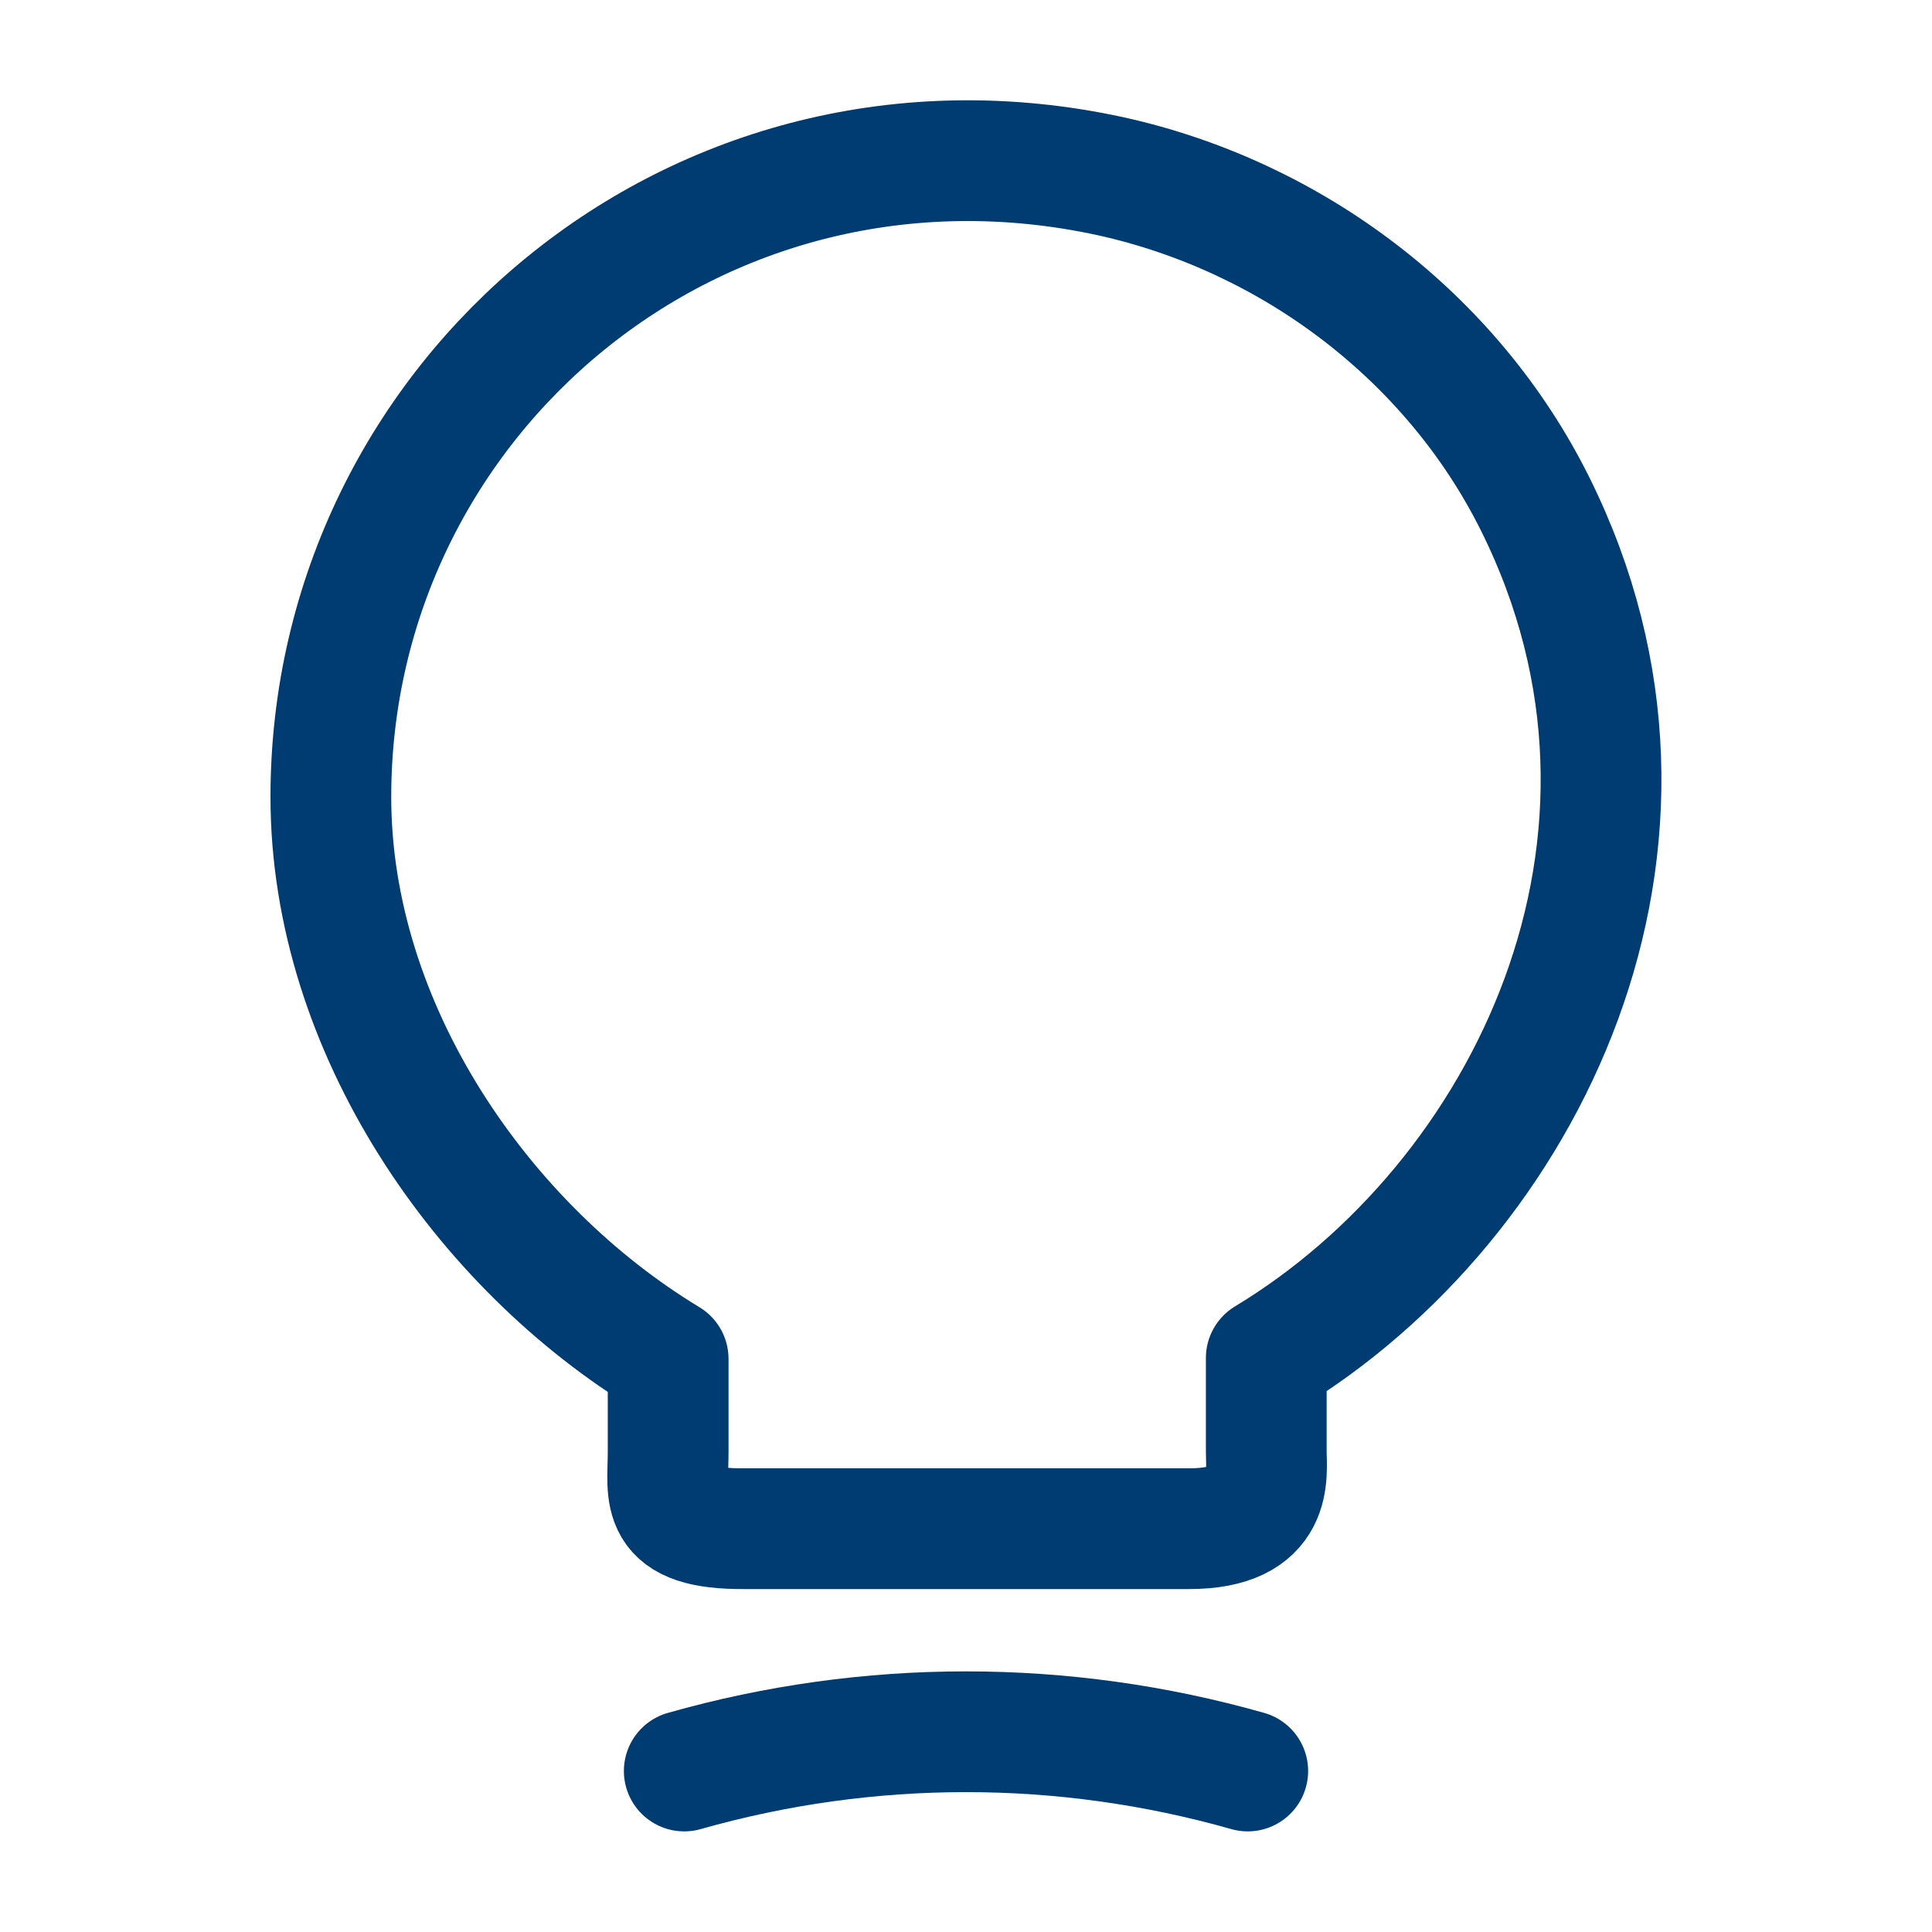
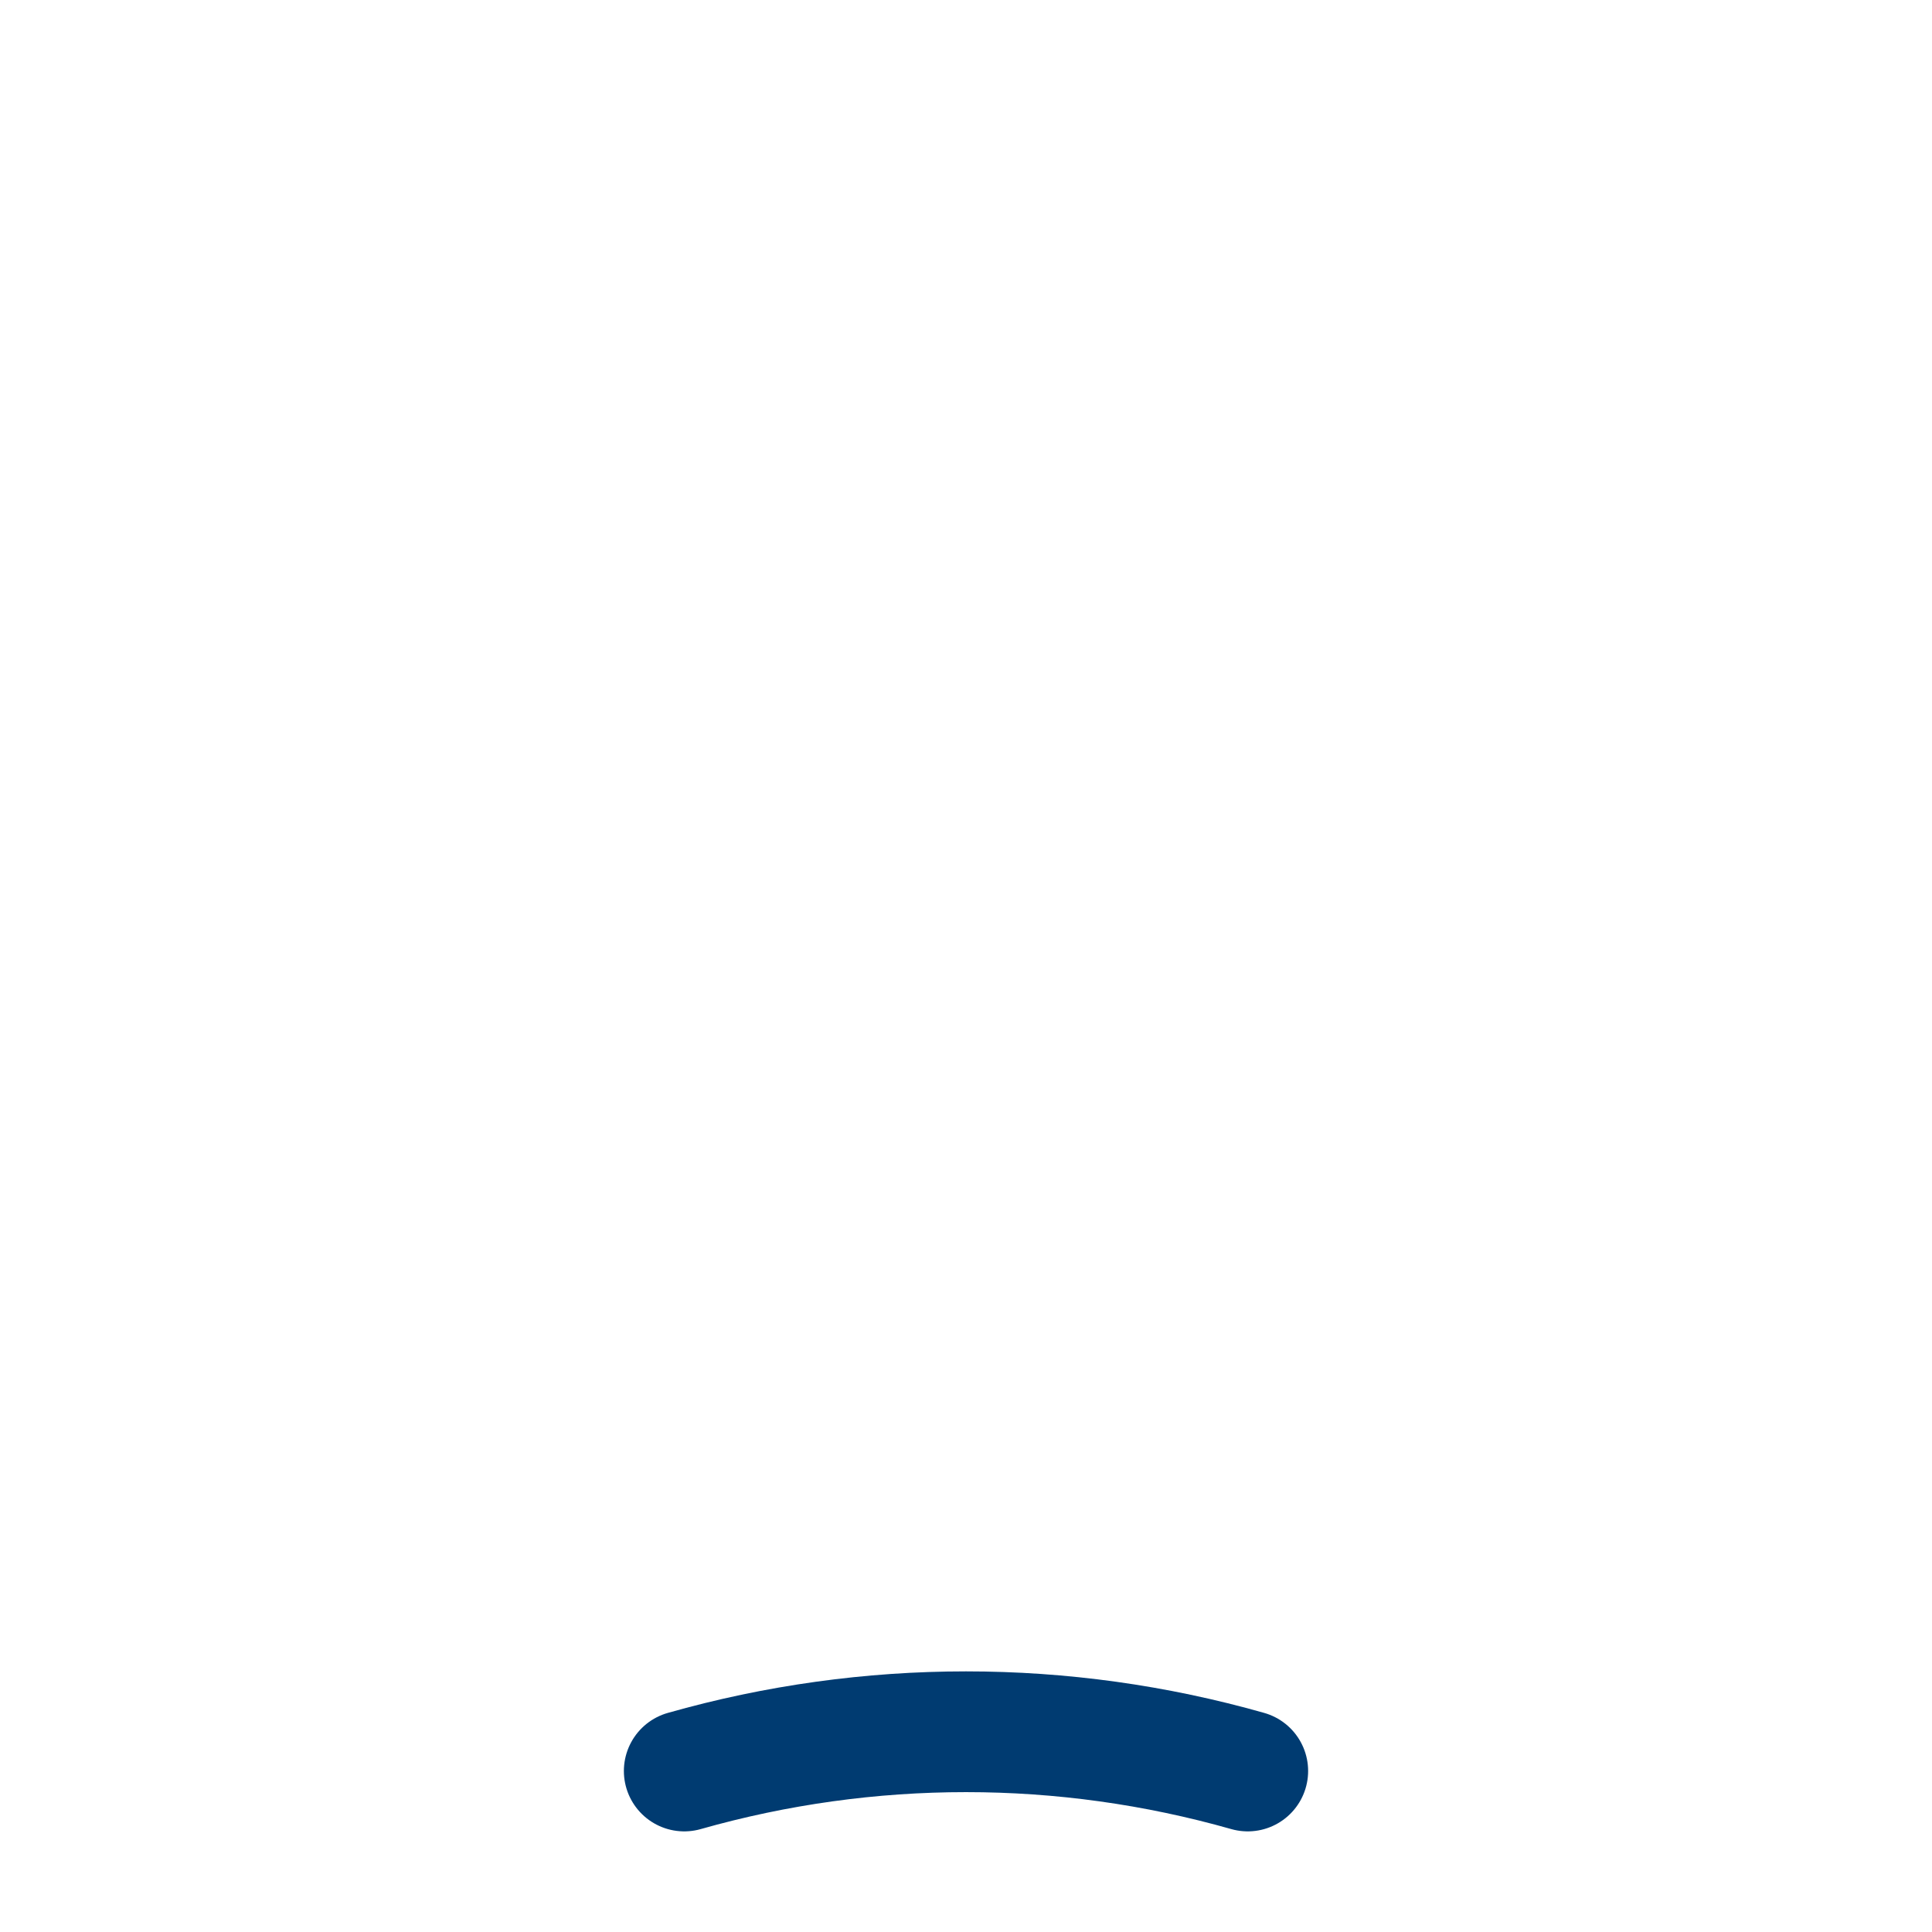
<svg xmlns="http://www.w3.org/2000/svg" width="60" height="60" viewBox="0 0 60 60" fill="none">
-   <path d="M20.75 45.1V42.2C15 38.725 10.275 31.95 10.275 24.75C10.275 12.375 21.65 2.675 34.5 5.475C40.15 6.725 45.1 10.475 47.675 15.65C52.9 26.15 47.4 37.3 39.325 42.175V45.075C39.325 45.8 39.6 47.475 36.925 47.475H23.15C20.4 47.5 20.75 46.425 20.75 45.1Z" stroke="#003B71" stroke-width="3.75" stroke-linecap="round" stroke-linejoin="round" />
  <path d="M21.25 55C26.975 53.375 33.025 53.375 38.75 55" stroke="#003B71" stroke-width="3.75" stroke-linecap="round" stroke-linejoin="round" />
</svg>